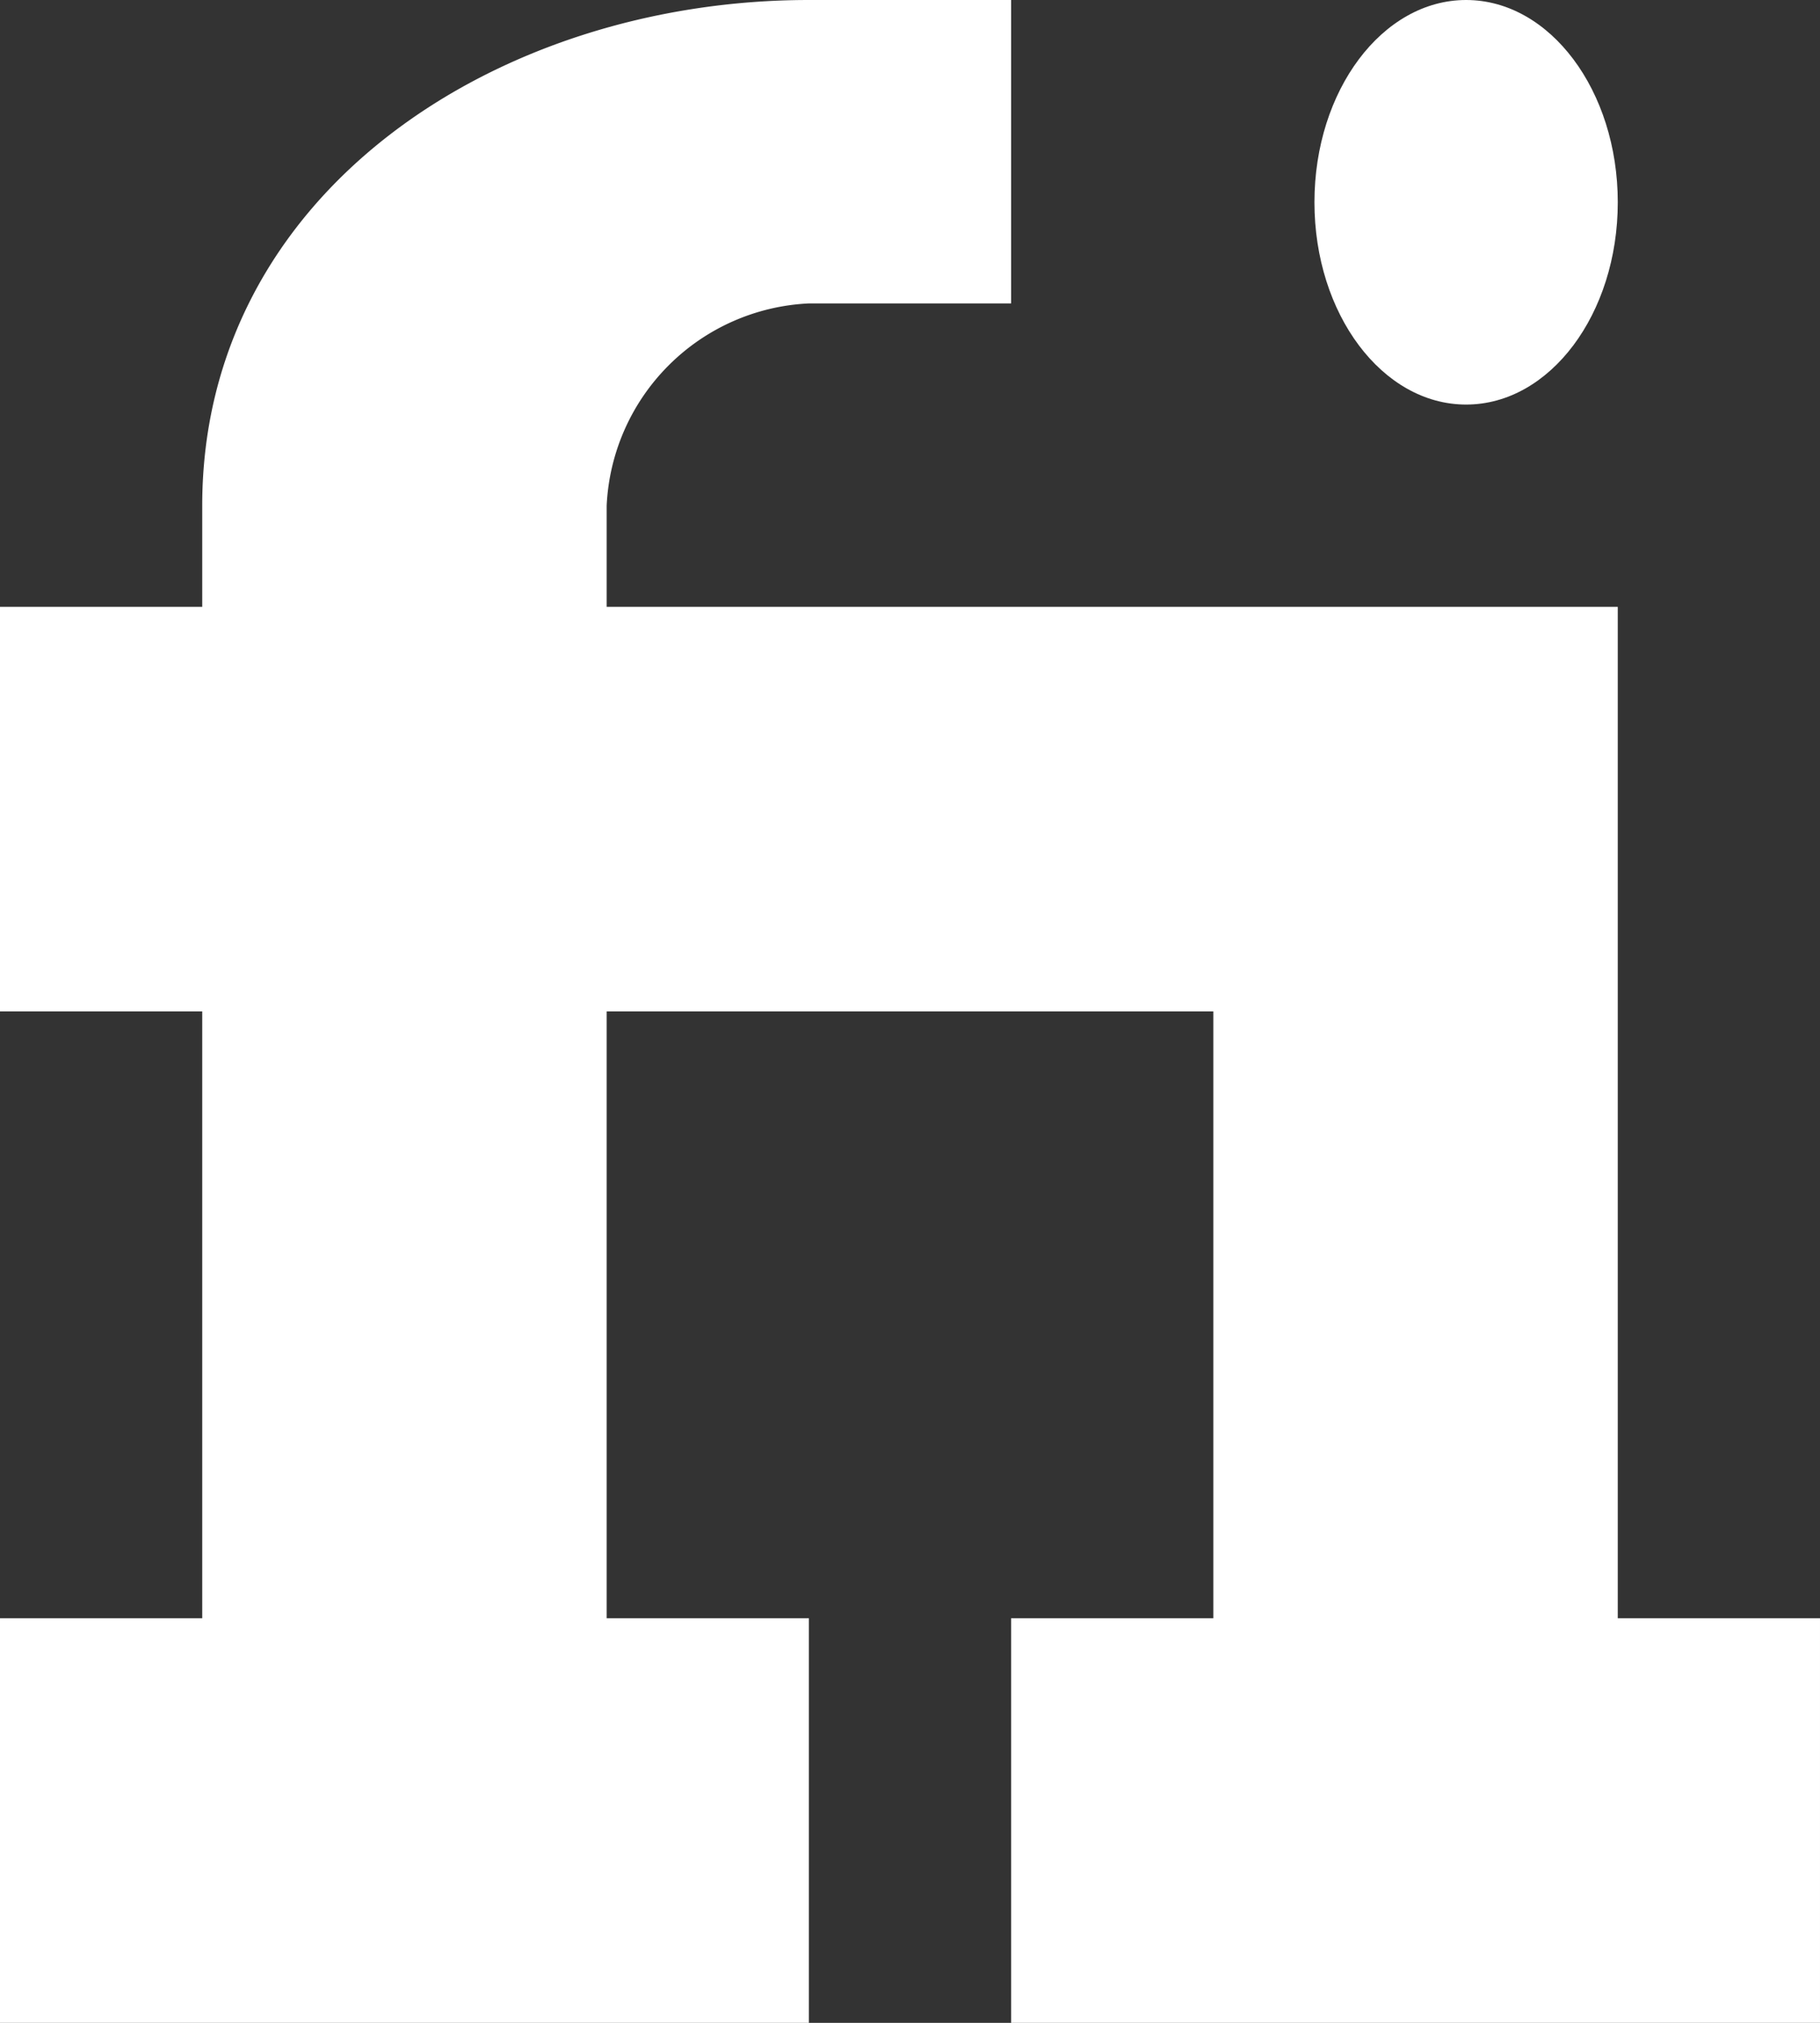
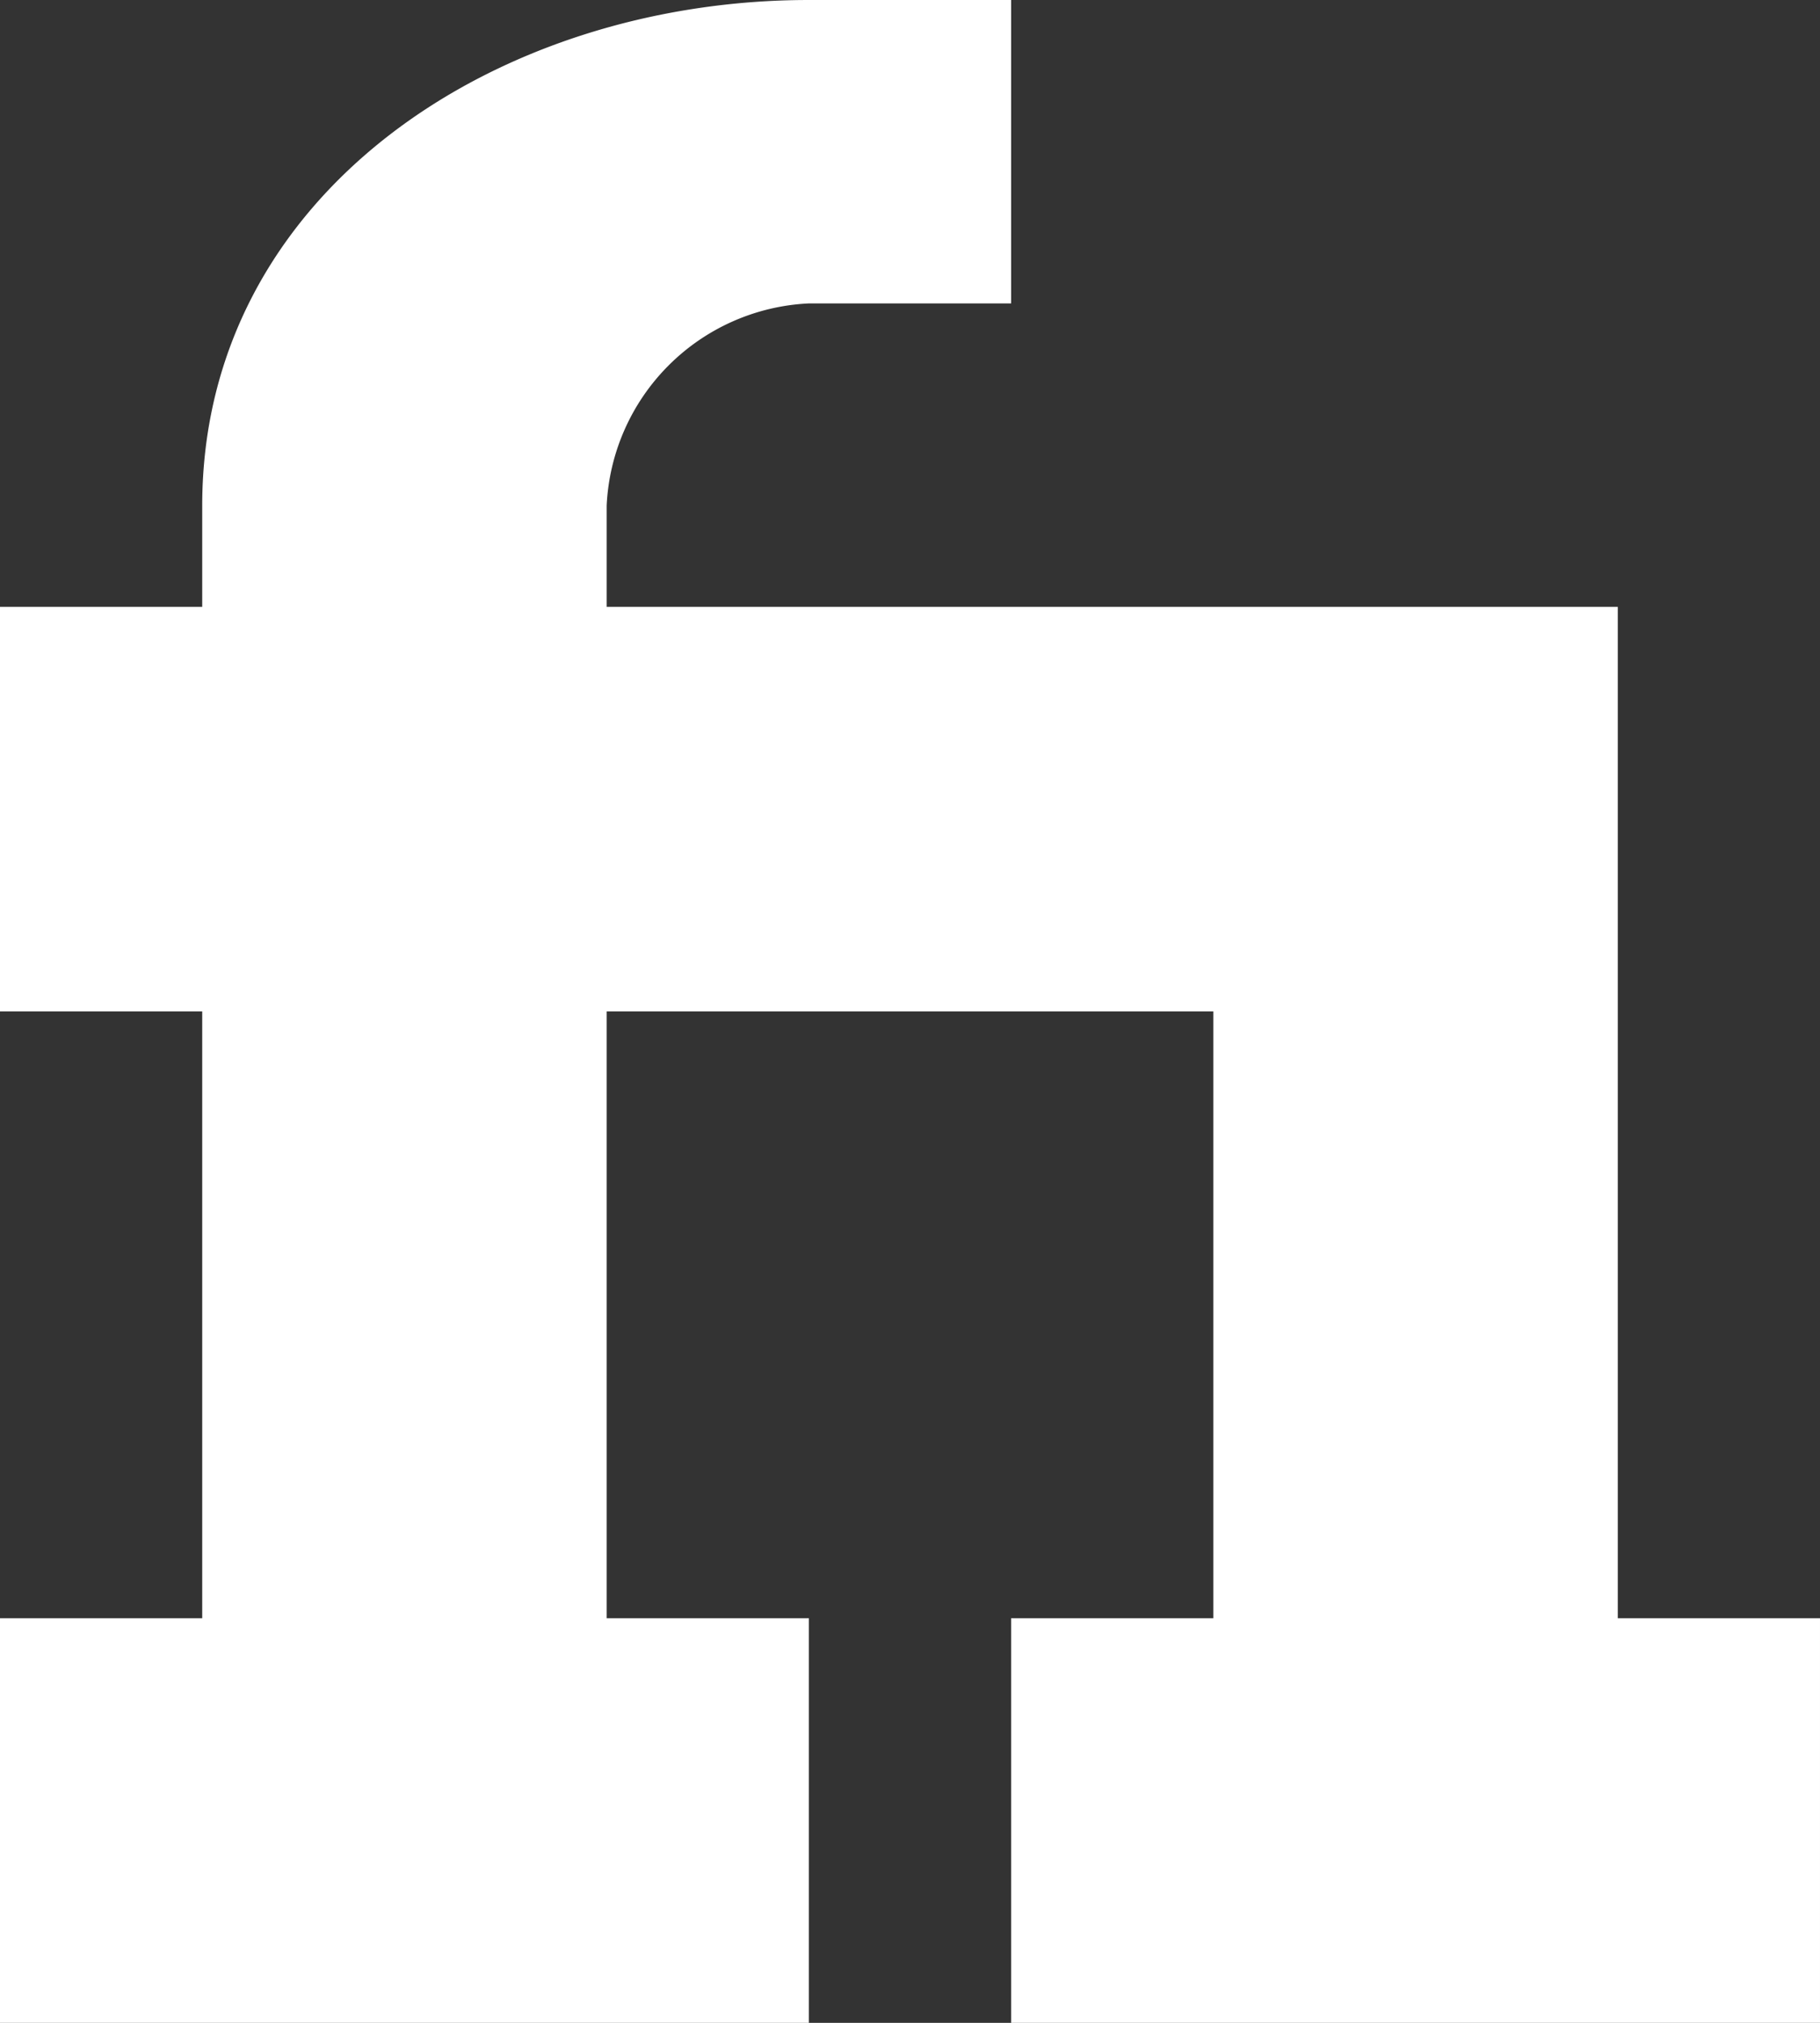
<svg xmlns="http://www.w3.org/2000/svg" width="18" height="20" viewBox="0 0 18 20">
  <rect x="0" y="0" width="18" height="20" fill="#333333" stroke="none" />
  <g id="fiverr" transform="translate(-16.334 -0.294)">
    <path id="Path_52" data-name="Path 52" d="M32.334,16.313v-10h-10v-1a2.1,2.1,0,0,1,2-2h2v-3h-2c-3.088,0-6,1.912-6,5v1h-2v4h2v6h-2v4h8v-4h-2v-6h6v6h-2v4h8v-4Z" transform="translate(0 -0.019)" fill="#fff" />
-     <ellipse id="Ellipse_7" data-name="Ellipse 7" cx="1.5" cy="2" rx="1.5" ry="2" transform="translate(29.334 0.294)" fill="#fff" />
  </g>
</svg>